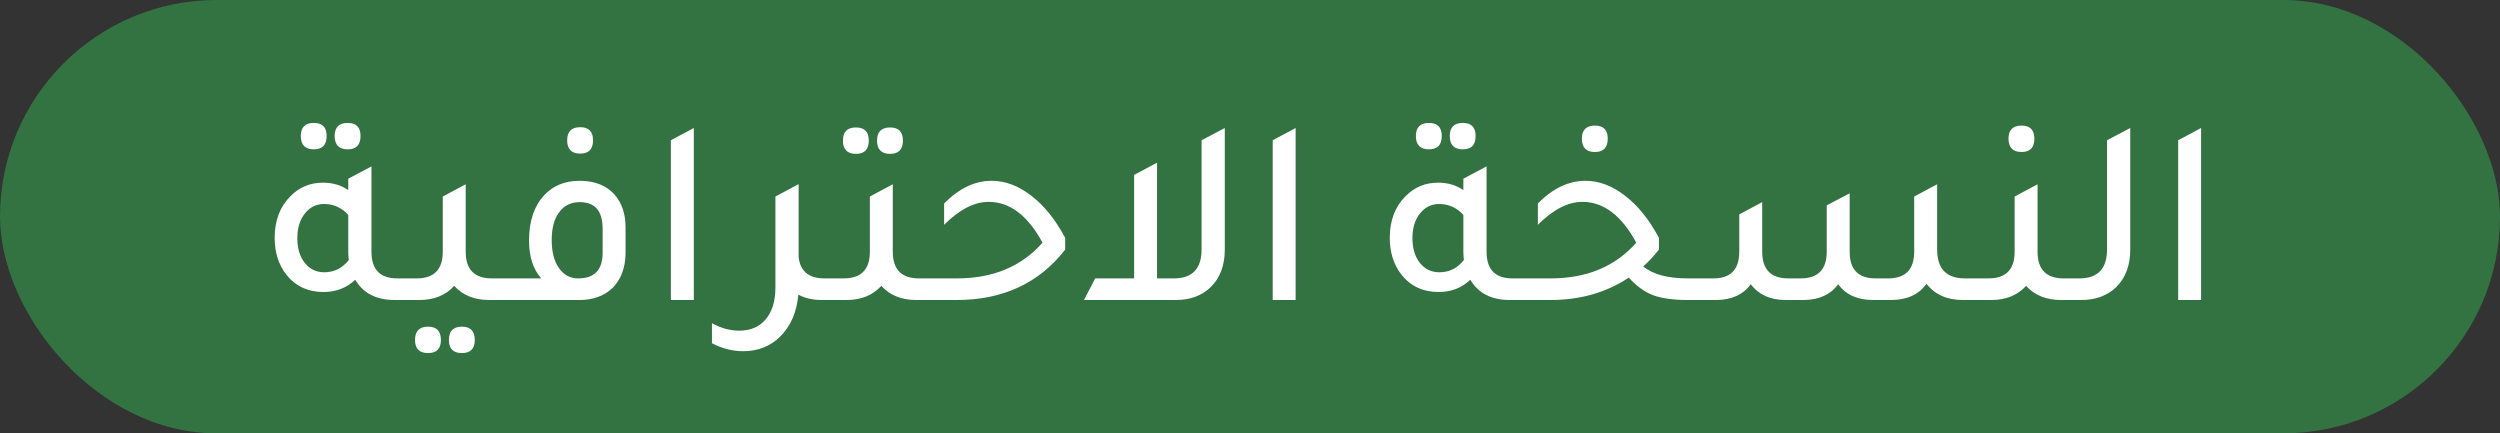
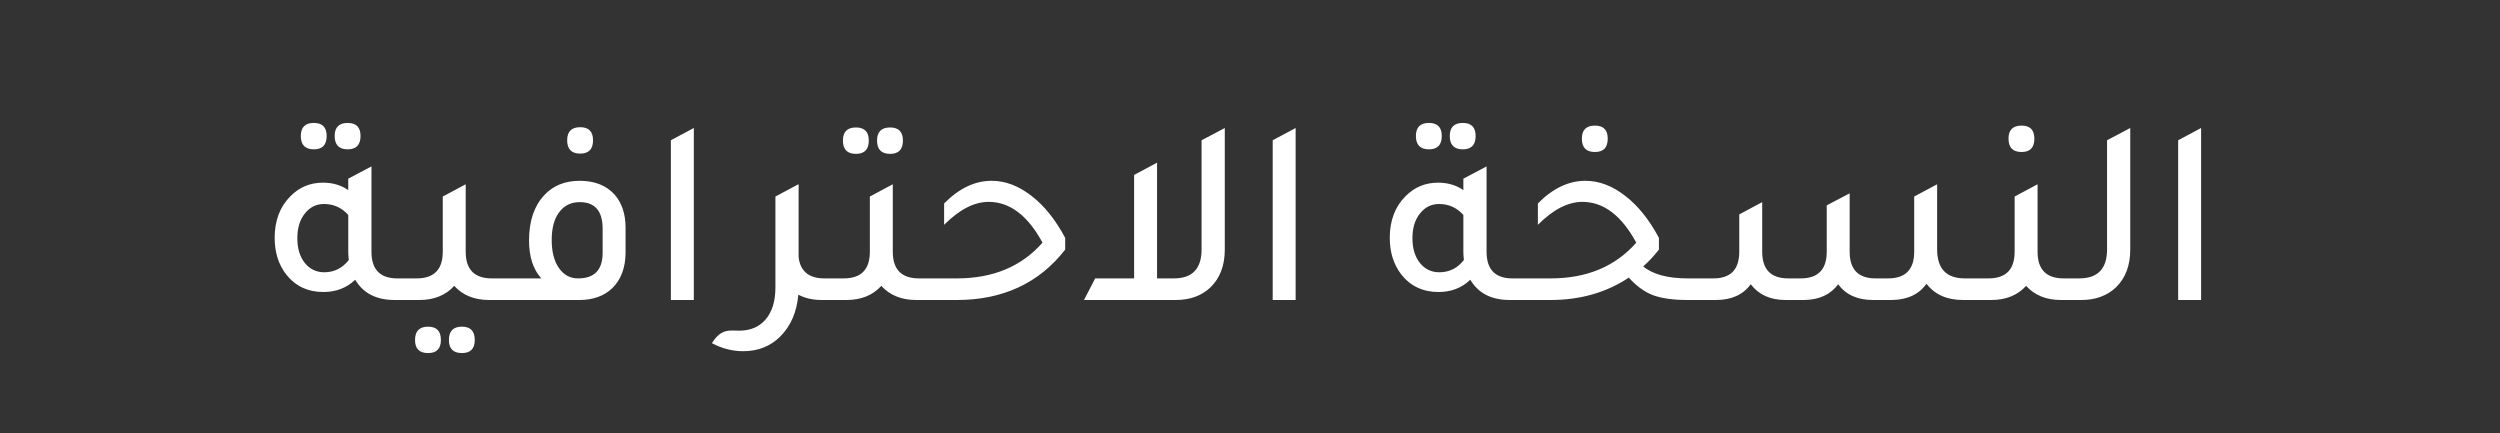
<svg xmlns="http://www.w3.org/2000/svg" width="150" height="26" viewBox="0 0 150 26" fill="none">
  <rect x="0" y="0" width="150" height="26" fill="#333333" stroke="none" />
-   <rect width="150" height="26" rx="13" fill="#337342" />
-   <path d="M18.832 8.96C18.309 8.96 18.048 8.693 18.048 8.16C18.048 7.637 18.309 7.376 18.832 7.376C19.344 7.376 19.6 7.637 19.6 8.16C19.6 8.693 19.344 8.96 18.832 8.96ZM20.864 8.96C20.341 8.96 20.08 8.693 20.08 8.16C20.08 7.637 20.341 7.376 20.864 7.376C21.376 7.376 21.632 7.637 21.632 8.16C21.632 8.693 21.376 8.96 20.864 8.96ZM23.84 16.704H24.896V18H23.68C22.581 18 21.792 17.595 21.312 16.784C20.8 17.275 20.165 17.52 19.408 17.52C18.469 17.52 17.723 17.168 17.168 16.464C16.709 15.867 16.48 15.136 16.48 14.272C16.48 13.237 16.795 12.405 17.424 11.776C17.957 11.232 18.608 10.96 19.376 10.96C19.963 10.96 20.469 11.109 20.896 11.408V10.72L22.288 9.984V15.104C22.288 16.171 22.805 16.704 23.84 16.704ZM20.896 12.896C20.501 12.459 20.016 12.24 19.44 12.24C18.971 12.24 18.587 12.432 18.288 12.816C17.989 13.189 17.84 13.68 17.84 14.288C17.84 14.907 17.989 15.403 18.288 15.776C18.587 16.149 18.976 16.336 19.456 16.336C20.053 16.336 20.544 16.091 20.928 15.6C20.907 15.408 20.896 15.259 20.896 15.152V12.896ZM29.51 16.704H30.566V18H29.35C28.465 18 27.766 17.717 27.254 17.152C26.742 17.717 26.043 18 25.158 18H23.942V16.704H24.998C26.043 16.704 26.566 16.171 26.566 15.104V11.792L27.942 11.056V15.104C27.942 16.171 28.465 16.704 29.51 16.704ZM25.686 19.6C26.198 19.6 26.454 19.867 26.454 20.4C26.454 20.923 26.198 21.184 25.686 21.184C25.163 21.184 24.902 20.923 24.902 20.4C24.902 19.867 25.163 19.6 25.686 19.6ZM27.718 19.6C28.23 19.6 28.486 19.867 28.486 20.4C28.486 20.923 28.23 21.184 27.718 21.184C27.195 21.184 26.934 20.923 26.934 20.4C26.934 19.867 27.195 19.6 27.718 19.6ZM34.814 9.216C34.291 9.216 34.03 8.949 34.03 8.416C34.03 7.893 34.291 7.632 34.814 7.632C35.326 7.632 35.582 7.893 35.582 8.416C35.582 8.949 35.326 9.216 34.814 9.216ZM29.598 18V16.704H32.478C31.988 16.16 31.742 15.403 31.742 14.432C31.742 13.269 32.046 12.363 32.654 11.712C33.188 11.136 33.897 10.848 34.782 10.848C35.689 10.848 36.393 11.131 36.894 11.696C37.321 12.197 37.534 12.853 37.534 13.664V15.184C37.523 16.069 37.262 16.768 36.75 17.28C36.249 17.76 35.582 18 34.75 18H29.598ZM36.158 13.728C36.158 12.661 35.7 12.128 34.782 12.128C34.26 12.128 33.849 12.331 33.55 12.736C33.252 13.131 33.102 13.685 33.102 14.4C33.102 15.104 33.246 15.664 33.534 16.08C33.822 16.496 34.206 16.704 34.686 16.704C35.667 16.704 36.158 16.192 36.158 15.168V13.728ZM40.252 18V8.416L41.629 7.68V18H40.252ZM49.469 16.704H50.525V18H49.309C48.765 18 48.296 17.893 47.901 17.68C47.805 18.736 47.437 19.579 46.797 20.208C46.211 20.784 45.475 21.072 44.589 21.072C43.949 21.072 43.325 20.912 42.717 20.592V19.392C43.261 19.691 43.805 19.84 44.349 19.84C45.032 19.84 45.565 19.611 45.949 19.152C46.333 18.693 46.525 18.059 46.525 17.248V11.792L47.901 11.056V11.072L47.917 11.056V15.424C48.013 16.277 48.531 16.704 49.469 16.704ZM51.359 9.232C50.836 9.232 50.575 8.965 50.575 8.432C50.575 7.909 50.836 7.648 51.359 7.648C51.871 7.648 52.127 7.909 52.127 8.432C52.127 8.965 51.871 9.232 51.359 9.232ZM53.407 9.232C52.884 9.232 52.623 8.965 52.623 8.432C52.623 7.909 52.884 7.648 53.407 7.648C53.919 7.648 54.175 7.909 54.175 8.432C54.175 8.965 53.919 9.232 53.407 9.232ZM55.135 16.704H56.191V18H54.975C54.09 18 53.391 17.717 52.879 17.152C52.367 17.717 51.668 18 50.783 18H49.567V16.704H50.623C51.668 16.704 52.191 16.171 52.191 15.104V11.792L53.567 11.056V15.104C53.567 16.171 54.09 16.704 55.135 16.704ZM55.223 18V16.704H57.415C59.581 16.704 61.292 15.989 62.551 14.56C61.666 12.928 60.589 12.112 59.319 12.112C58.455 12.112 57.565 12.571 56.647 13.488V12.208C57.543 11.301 58.492 10.848 59.495 10.848C60.316 10.848 61.111 11.147 61.879 11.744C62.647 12.331 63.325 13.173 63.911 14.272V14.976C62.343 16.992 60.172 18 57.399 18H55.223ZM72.095 8.416L73.487 7.68V14.976C73.487 15.925 73.204 16.677 72.639 17.232C72.105 17.744 71.407 18 70.543 18H65.039L65.711 16.704H68.047V10.496L69.423 9.76V16.704H70.431C71.54 16.704 72.095 16.123 72.095 14.96V8.416ZM76.362 18V8.416L77.738 7.68V18H76.362ZM85.738 8.96C85.216 8.96 84.954 8.693 84.954 8.16C84.954 7.637 85.216 7.376 85.738 7.376C86.25 7.376 86.506 7.637 86.506 8.16C86.506 8.693 86.25 8.96 85.738 8.96ZM87.77 8.96C87.248 8.96 86.986 8.693 86.986 8.16C86.986 7.637 87.248 7.376 87.77 7.376C88.282 7.376 88.538 7.637 88.538 8.16C88.538 8.693 88.282 8.96 87.77 8.96ZM90.746 16.704H91.802V18H90.586C89.488 18 88.698 17.595 88.218 16.784C87.706 17.275 87.072 17.52 86.314 17.52C85.376 17.52 84.629 17.168 84.074 16.464C83.616 15.867 83.386 15.136 83.386 14.272C83.386 13.237 83.701 12.405 84.33 11.776C84.864 11.232 85.514 10.96 86.282 10.96C86.869 10.96 87.376 11.109 87.802 11.408V10.72L89.194 9.984V15.104C89.194 16.171 89.712 16.704 90.746 16.704ZM87.802 12.896C87.408 12.459 86.922 12.24 86.346 12.24C85.877 12.24 85.493 12.432 85.194 12.816C84.896 13.189 84.746 13.68 84.746 14.288C84.746 14.907 84.896 15.403 85.194 15.776C85.493 16.149 85.882 16.336 86.362 16.336C86.96 16.336 87.45 16.091 87.834 15.6C87.813 15.408 87.802 15.259 87.802 15.152V12.896ZM95.696 9.12C95.174 9.12 94.912 8.853 94.912 8.32C94.912 7.797 95.174 7.536 95.696 7.536C96.208 7.536 96.464 7.797 96.464 8.32C96.464 8.853 96.208 9.12 95.696 9.12ZM101.28 16.704H102.32V18H101.264C100.4 18 99.707 17.904 99.184 17.712C98.662 17.509 98.176 17.157 97.728 16.656C96.384 17.552 94.816 18 93.024 18H90.848V16.704H93.04C95.206 16.704 96.918 15.989 98.176 14.56C97.291 12.928 96.213 12.112 94.944 12.112C94.08 12.112 93.189 12.571 92.272 13.488V12.208C93.168 11.301 94.118 10.848 95.12 10.848C95.942 10.848 96.736 11.147 97.504 11.744C98.272 12.331 98.95 13.173 99.536 14.272V14.976C99.206 15.392 98.891 15.728 98.592 15.984C99.168 16.464 100.064 16.704 101.28 16.704ZM101.364 18V16.704H102.804C103.838 16.704 104.356 16.171 104.356 15.104V12.864L105.732 12.128V15.104C105.732 16.171 106.254 16.704 107.3 16.704H108.036C109.081 16.704 109.604 16.171 109.604 15.104V12.32L110.98 11.6V15.104C110.98 16.171 111.497 16.704 112.532 16.704H113.284C114.329 16.704 114.852 16.171 114.852 15.104V11.792L116.228 11.056V14.96C116.228 16.123 116.782 16.704 117.892 16.704H119.22V18H117.78C116.82 18 116.089 17.675 115.588 17.024C115.14 17.664 114.441 17.989 113.492 18H112.388C111.449 18 110.75 17.685 110.292 17.056C109.833 17.675 109.15 17.989 108.244 18H107.14C106.222 18 105.524 17.685 105.044 17.056C104.585 17.685 103.886 18 102.948 18H101.364ZM121.294 9.12C120.772 9.12 120.51 8.853 120.51 8.32C120.51 7.797 120.772 7.536 121.294 7.536C121.806 7.536 122.062 7.797 122.062 8.32C122.062 8.853 121.806 9.12 121.294 9.12ZM123.822 16.704H124.878V18H123.662C122.777 18 122.078 17.717 121.566 17.152C121.054 17.717 120.356 18 119.47 18H118.254V16.704H119.31C120.356 16.704 120.878 16.171 120.878 15.104V11.792L122.254 11.056V15.104C122.254 16.171 122.777 16.704 123.822 16.704ZM123.911 18V16.704H124.759C125.868 16.704 126.423 16.123 126.423 14.96V8.416L127.815 7.68V14.976C127.815 15.925 127.532 16.677 126.967 17.232C126.433 17.744 125.735 18 124.871 18H123.911ZM130.69 18V8.416L132.066 7.68V18H130.69Z" fill="white" />
+   <path d="M18.832 8.96C18.309 8.96 18.048 8.693 18.048 8.16C18.048 7.637 18.309 7.376 18.832 7.376C19.344 7.376 19.6 7.637 19.6 8.16C19.6 8.693 19.344 8.96 18.832 8.96ZM20.864 8.96C20.341 8.96 20.08 8.693 20.08 8.16C20.08 7.637 20.341 7.376 20.864 7.376C21.376 7.376 21.632 7.637 21.632 8.16C21.632 8.693 21.376 8.96 20.864 8.96ZM23.84 16.704H24.896V18H23.68C22.581 18 21.792 17.595 21.312 16.784C20.8 17.275 20.165 17.52 19.408 17.52C18.469 17.52 17.723 17.168 17.168 16.464C16.709 15.867 16.48 15.136 16.48 14.272C16.48 13.237 16.795 12.405 17.424 11.776C17.957 11.232 18.608 10.96 19.376 10.96C19.963 10.96 20.469 11.109 20.896 11.408V10.72L22.288 9.984V15.104C22.288 16.171 22.805 16.704 23.84 16.704ZM20.896 12.896C20.501 12.459 20.016 12.24 19.44 12.24C18.971 12.24 18.587 12.432 18.288 12.816C17.989 13.189 17.84 13.68 17.84 14.288C17.84 14.907 17.989 15.403 18.288 15.776C18.587 16.149 18.976 16.336 19.456 16.336C20.053 16.336 20.544 16.091 20.928 15.6C20.907 15.408 20.896 15.259 20.896 15.152V12.896ZM29.51 16.704H30.566V18H29.35C28.465 18 27.766 17.717 27.254 17.152C26.742 17.717 26.043 18 25.158 18H23.942V16.704H24.998C26.043 16.704 26.566 16.171 26.566 15.104V11.792L27.942 11.056V15.104C27.942 16.171 28.465 16.704 29.51 16.704ZM25.686 19.6C26.198 19.6 26.454 19.867 26.454 20.4C26.454 20.923 26.198 21.184 25.686 21.184C25.163 21.184 24.902 20.923 24.902 20.4C24.902 19.867 25.163 19.6 25.686 19.6ZM27.718 19.6C28.23 19.6 28.486 19.867 28.486 20.4C28.486 20.923 28.23 21.184 27.718 21.184C27.195 21.184 26.934 20.923 26.934 20.4C26.934 19.867 27.195 19.6 27.718 19.6ZM34.814 9.216C34.291 9.216 34.03 8.949 34.03 8.416C34.03 7.893 34.291 7.632 34.814 7.632C35.326 7.632 35.582 7.893 35.582 8.416C35.582 8.949 35.326 9.216 34.814 9.216ZM29.598 18V16.704H32.478C31.988 16.16 31.742 15.403 31.742 14.432C31.742 13.269 32.046 12.363 32.654 11.712C33.188 11.136 33.897 10.848 34.782 10.848C35.689 10.848 36.393 11.131 36.894 11.696C37.321 12.197 37.534 12.853 37.534 13.664V15.184C37.523 16.069 37.262 16.768 36.75 17.28C36.249 17.76 35.582 18 34.75 18H29.598ZM36.158 13.728C36.158 12.661 35.7 12.128 34.782 12.128C34.26 12.128 33.849 12.331 33.55 12.736C33.252 13.131 33.102 13.685 33.102 14.4C33.102 15.104 33.246 15.664 33.534 16.08C33.822 16.496 34.206 16.704 34.686 16.704C35.667 16.704 36.158 16.192 36.158 15.168V13.728ZM40.252 18V8.416L41.629 7.68V18H40.252ZM49.469 16.704H50.525V18H49.309C48.765 18 48.296 17.893 47.901 17.68C47.805 18.736 47.437 19.579 46.797 20.208C46.211 20.784 45.475 21.072 44.589 21.072C43.949 21.072 43.325 20.912 42.717 20.592C43.261 19.691 43.805 19.84 44.349 19.84C45.032 19.84 45.565 19.611 45.949 19.152C46.333 18.693 46.525 18.059 46.525 17.248V11.792L47.901 11.056V11.072L47.917 11.056V15.424C48.013 16.277 48.531 16.704 49.469 16.704ZM51.359 9.232C50.836 9.232 50.575 8.965 50.575 8.432C50.575 7.909 50.836 7.648 51.359 7.648C51.871 7.648 52.127 7.909 52.127 8.432C52.127 8.965 51.871 9.232 51.359 9.232ZM53.407 9.232C52.884 9.232 52.623 8.965 52.623 8.432C52.623 7.909 52.884 7.648 53.407 7.648C53.919 7.648 54.175 7.909 54.175 8.432C54.175 8.965 53.919 9.232 53.407 9.232ZM55.135 16.704H56.191V18H54.975C54.09 18 53.391 17.717 52.879 17.152C52.367 17.717 51.668 18 50.783 18H49.567V16.704H50.623C51.668 16.704 52.191 16.171 52.191 15.104V11.792L53.567 11.056V15.104C53.567 16.171 54.09 16.704 55.135 16.704ZM55.223 18V16.704H57.415C59.581 16.704 61.292 15.989 62.551 14.56C61.666 12.928 60.589 12.112 59.319 12.112C58.455 12.112 57.565 12.571 56.647 13.488V12.208C57.543 11.301 58.492 10.848 59.495 10.848C60.316 10.848 61.111 11.147 61.879 11.744C62.647 12.331 63.325 13.173 63.911 14.272V14.976C62.343 16.992 60.172 18 57.399 18H55.223ZM72.095 8.416L73.487 7.68V14.976C73.487 15.925 73.204 16.677 72.639 17.232C72.105 17.744 71.407 18 70.543 18H65.039L65.711 16.704H68.047V10.496L69.423 9.76V16.704H70.431C71.54 16.704 72.095 16.123 72.095 14.96V8.416ZM76.362 18V8.416L77.738 7.68V18H76.362ZM85.738 8.96C85.216 8.96 84.954 8.693 84.954 8.16C84.954 7.637 85.216 7.376 85.738 7.376C86.25 7.376 86.506 7.637 86.506 8.16C86.506 8.693 86.25 8.96 85.738 8.96ZM87.77 8.96C87.248 8.96 86.986 8.693 86.986 8.16C86.986 7.637 87.248 7.376 87.77 7.376C88.282 7.376 88.538 7.637 88.538 8.16C88.538 8.693 88.282 8.96 87.77 8.96ZM90.746 16.704H91.802V18H90.586C89.488 18 88.698 17.595 88.218 16.784C87.706 17.275 87.072 17.52 86.314 17.52C85.376 17.52 84.629 17.168 84.074 16.464C83.616 15.867 83.386 15.136 83.386 14.272C83.386 13.237 83.701 12.405 84.33 11.776C84.864 11.232 85.514 10.96 86.282 10.96C86.869 10.96 87.376 11.109 87.802 11.408V10.72L89.194 9.984V15.104C89.194 16.171 89.712 16.704 90.746 16.704ZM87.802 12.896C87.408 12.459 86.922 12.24 86.346 12.24C85.877 12.24 85.493 12.432 85.194 12.816C84.896 13.189 84.746 13.68 84.746 14.288C84.746 14.907 84.896 15.403 85.194 15.776C85.493 16.149 85.882 16.336 86.362 16.336C86.96 16.336 87.45 16.091 87.834 15.6C87.813 15.408 87.802 15.259 87.802 15.152V12.896ZM95.696 9.12C95.174 9.12 94.912 8.853 94.912 8.32C94.912 7.797 95.174 7.536 95.696 7.536C96.208 7.536 96.464 7.797 96.464 8.32C96.464 8.853 96.208 9.12 95.696 9.12ZM101.28 16.704H102.32V18H101.264C100.4 18 99.707 17.904 99.184 17.712C98.662 17.509 98.176 17.157 97.728 16.656C96.384 17.552 94.816 18 93.024 18H90.848V16.704H93.04C95.206 16.704 96.918 15.989 98.176 14.56C97.291 12.928 96.213 12.112 94.944 12.112C94.08 12.112 93.189 12.571 92.272 13.488V12.208C93.168 11.301 94.118 10.848 95.12 10.848C95.942 10.848 96.736 11.147 97.504 11.744C98.272 12.331 98.95 13.173 99.536 14.272V14.976C99.206 15.392 98.891 15.728 98.592 15.984C99.168 16.464 100.064 16.704 101.28 16.704ZM101.364 18V16.704H102.804C103.838 16.704 104.356 16.171 104.356 15.104V12.864L105.732 12.128V15.104C105.732 16.171 106.254 16.704 107.3 16.704H108.036C109.081 16.704 109.604 16.171 109.604 15.104V12.32L110.98 11.6V15.104C110.98 16.171 111.497 16.704 112.532 16.704H113.284C114.329 16.704 114.852 16.171 114.852 15.104V11.792L116.228 11.056V14.96C116.228 16.123 116.782 16.704 117.892 16.704H119.22V18H117.78C116.82 18 116.089 17.675 115.588 17.024C115.14 17.664 114.441 17.989 113.492 18H112.388C111.449 18 110.75 17.685 110.292 17.056C109.833 17.675 109.15 17.989 108.244 18H107.14C106.222 18 105.524 17.685 105.044 17.056C104.585 17.685 103.886 18 102.948 18H101.364ZM121.294 9.12C120.772 9.12 120.51 8.853 120.51 8.32C120.51 7.797 120.772 7.536 121.294 7.536C121.806 7.536 122.062 7.797 122.062 8.32C122.062 8.853 121.806 9.12 121.294 9.12ZM123.822 16.704H124.878V18H123.662C122.777 18 122.078 17.717 121.566 17.152C121.054 17.717 120.356 18 119.47 18H118.254V16.704H119.31C120.356 16.704 120.878 16.171 120.878 15.104V11.792L122.254 11.056V15.104C122.254 16.171 122.777 16.704 123.822 16.704ZM123.911 18V16.704H124.759C125.868 16.704 126.423 16.123 126.423 14.96V8.416L127.815 7.68V14.976C127.815 15.925 127.532 16.677 126.967 17.232C126.433 17.744 125.735 18 124.871 18H123.911ZM130.69 18V8.416L132.066 7.68V18H130.69Z" fill="white" />
</svg>